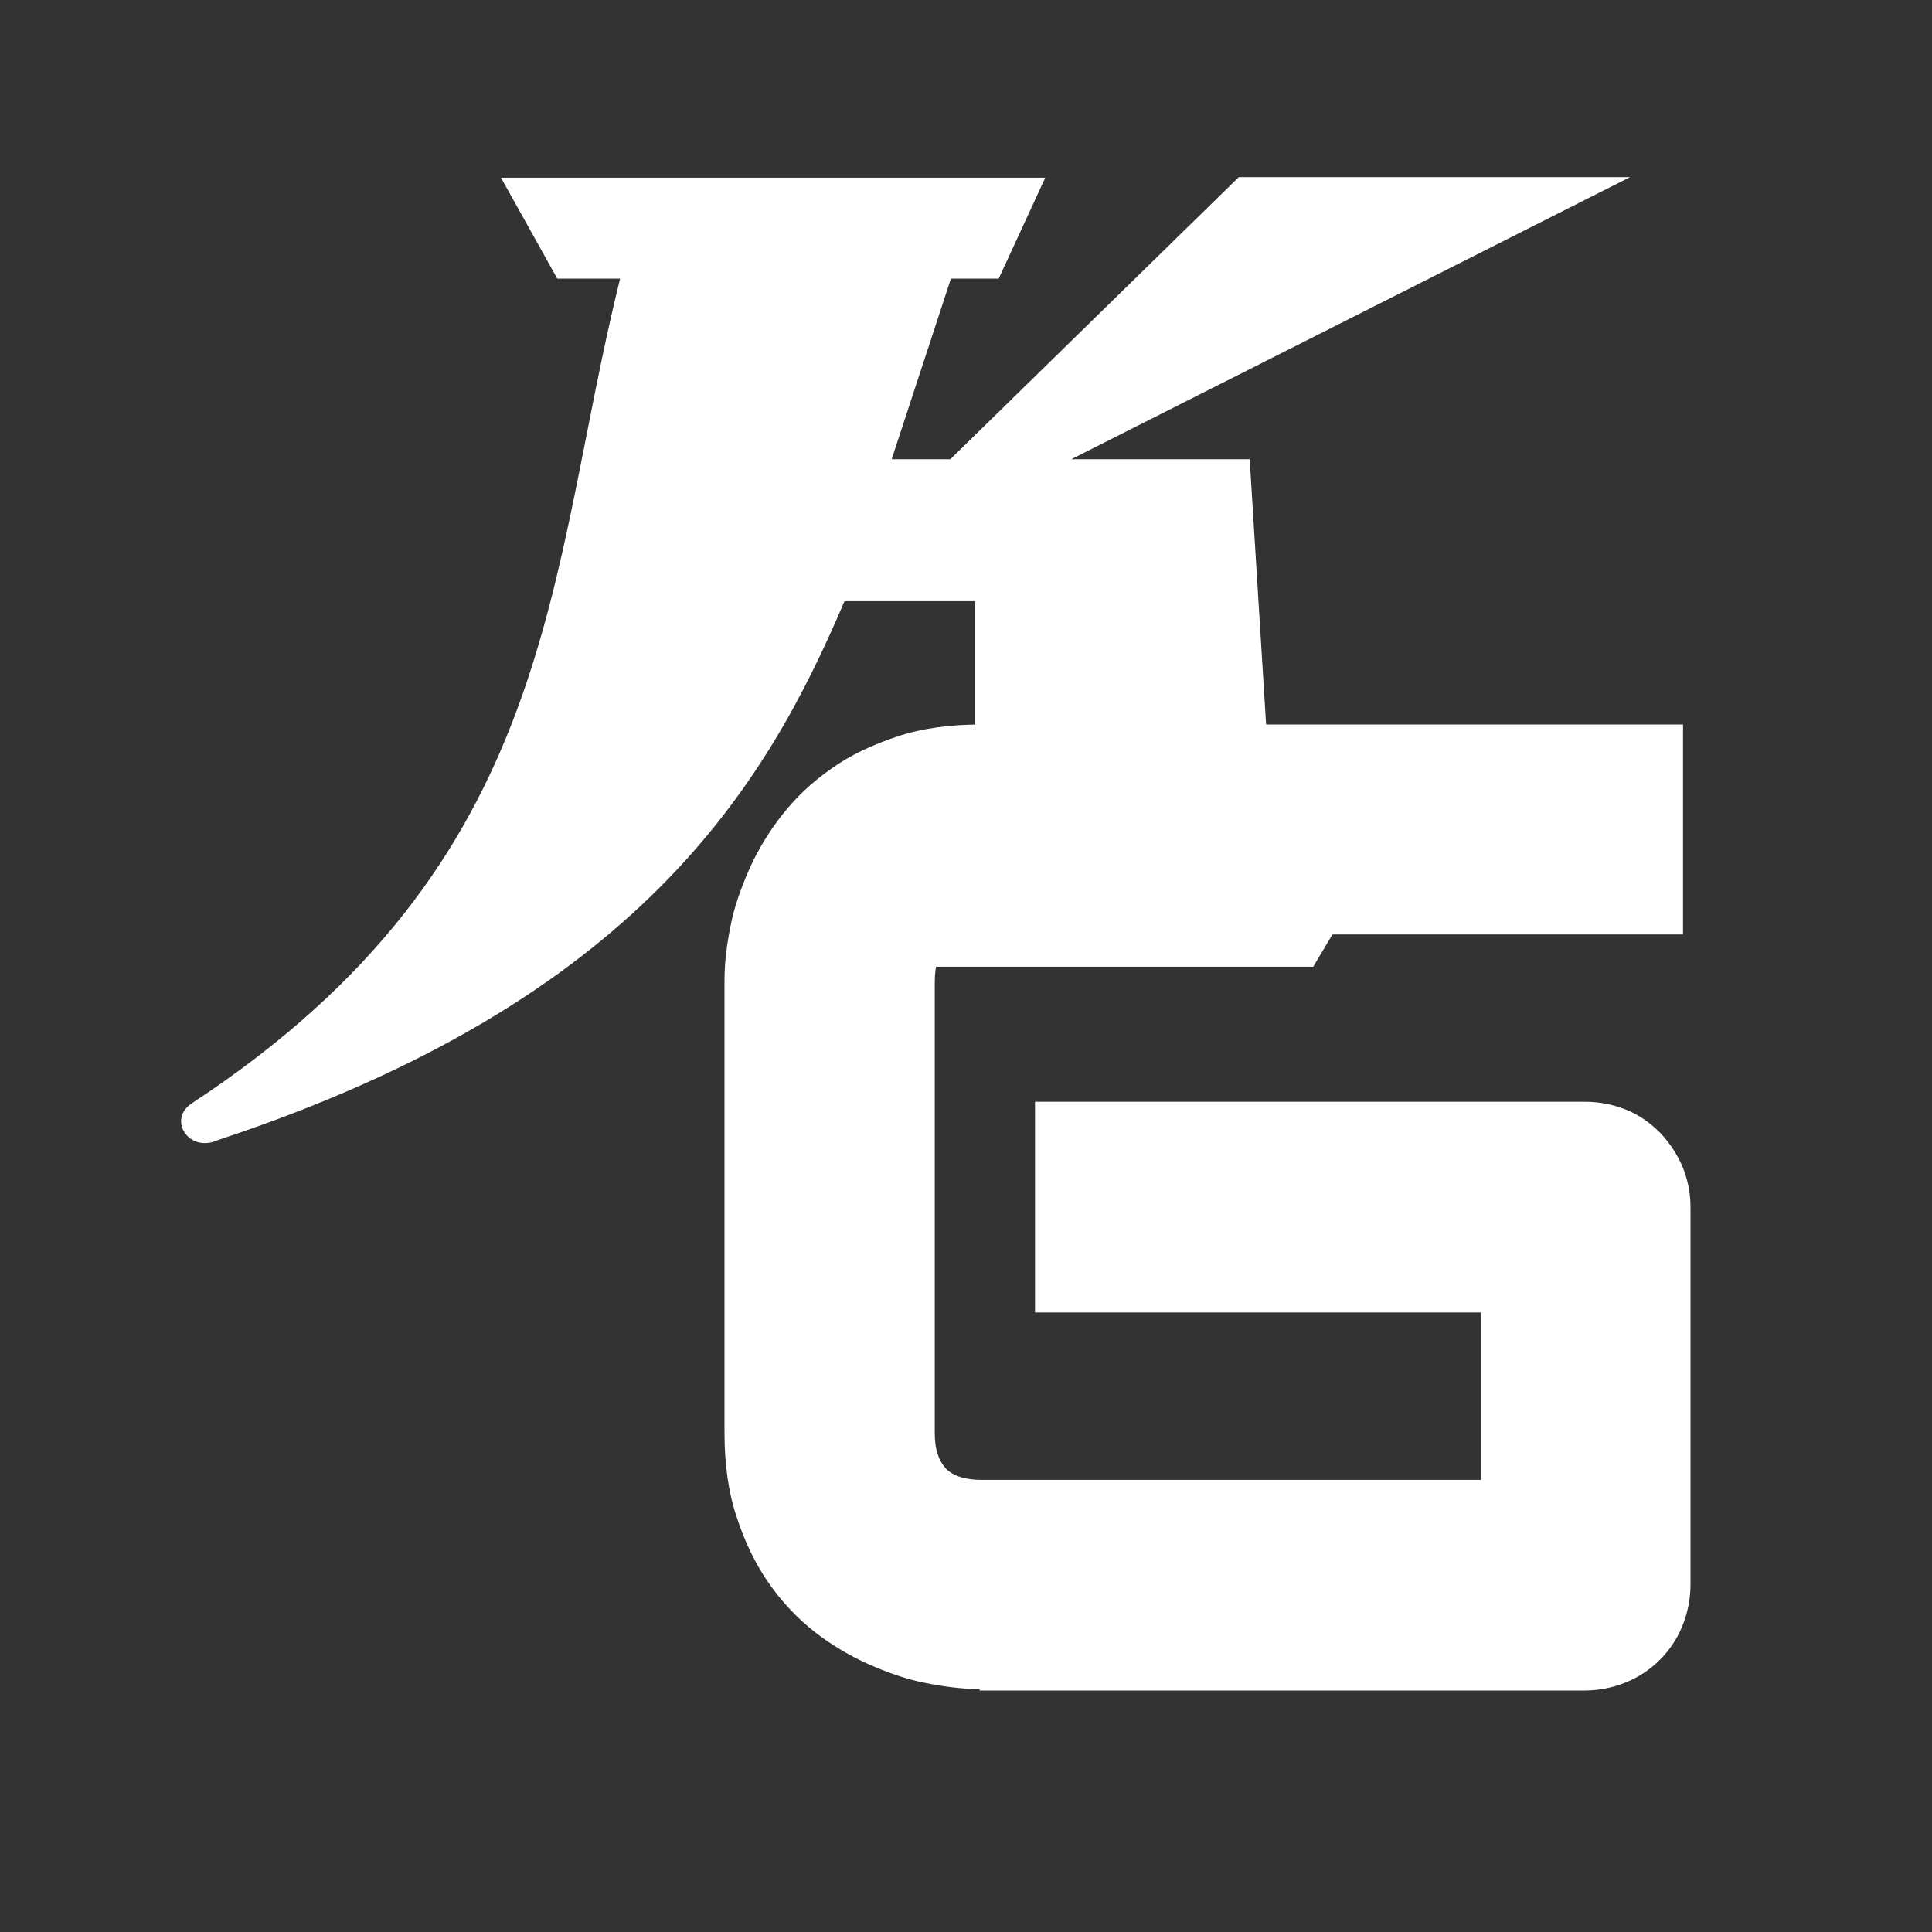
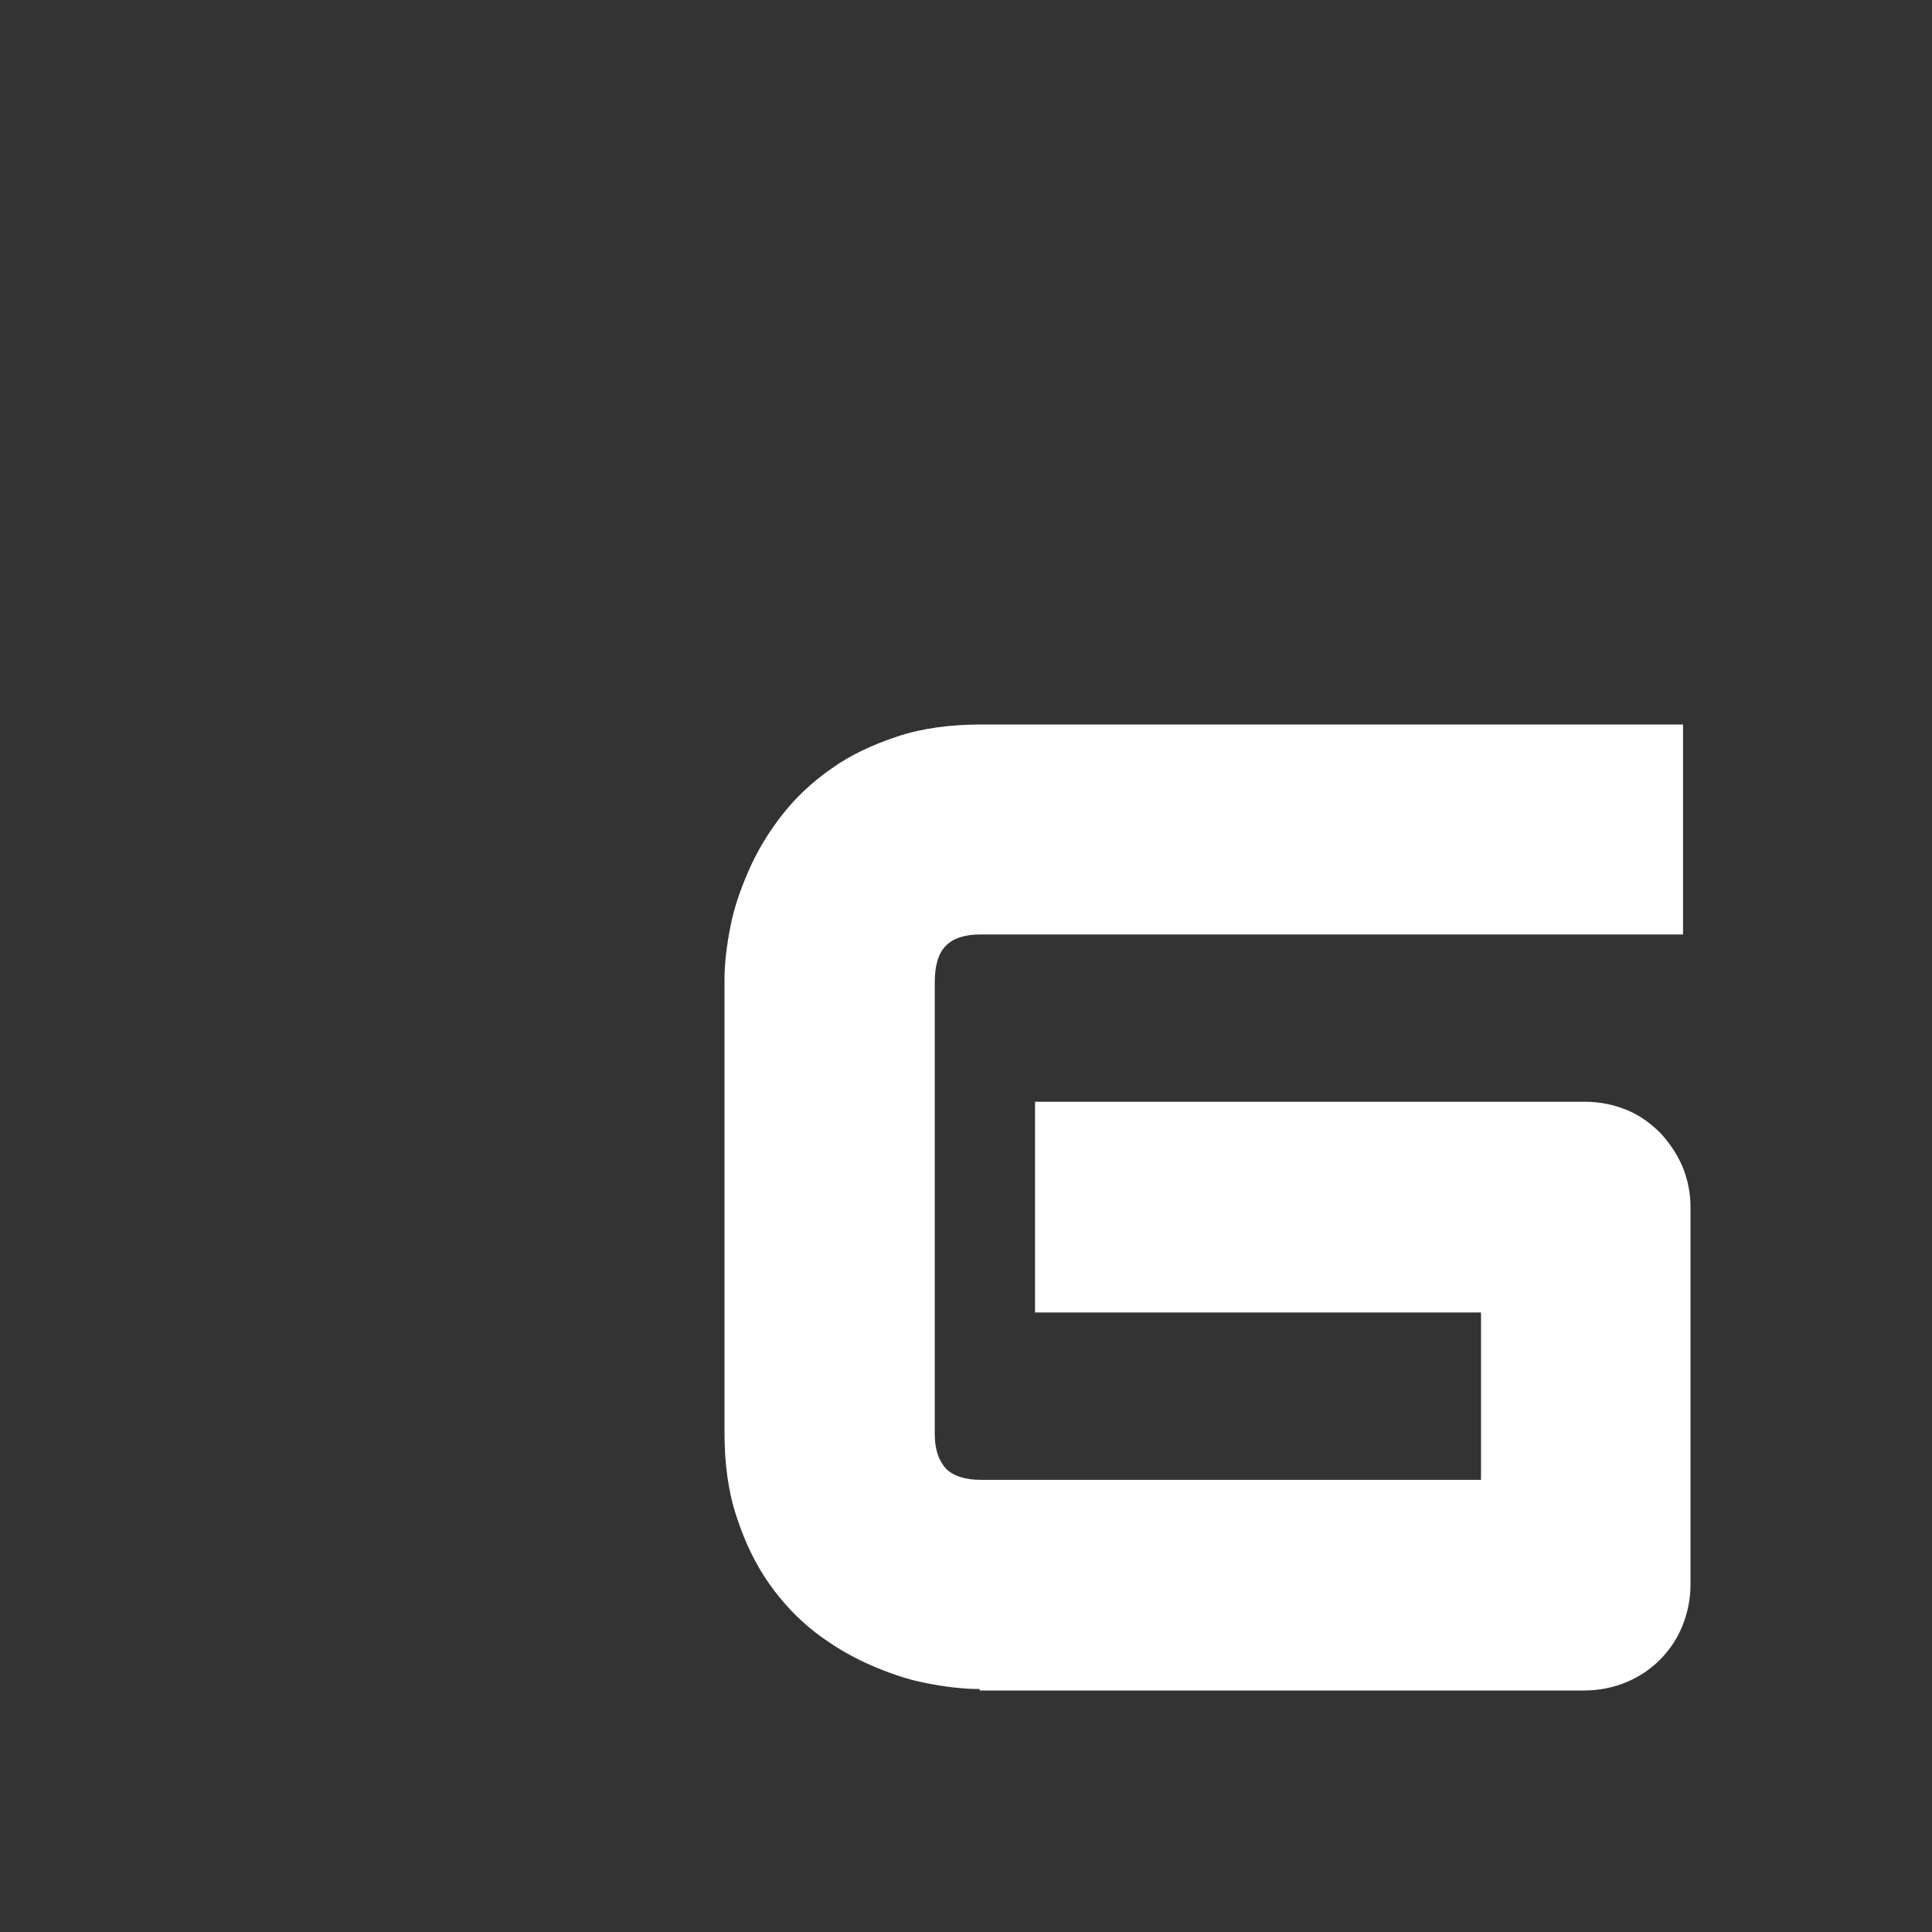
<svg xmlns="http://www.w3.org/2000/svg" width="30" height="30" viewBox="0 0 30 30" fill="none">
  <rect x="0" y="0" width="30" height="30" fill="#333333" stroke="none" />
  <path d="M15.212 26.227C14.945 26.227 14.666 26.192 14.376 26.134C14.073 26.076 13.783 25.972 13.492 25.844C13.202 25.716 12.912 25.542 12.656 25.345C12.389 25.136 12.145 24.881 11.935 24.579C11.726 24.278 11.564 23.941 11.436 23.547C11.308 23.164 11.25 22.723 11.25 22.248V15.217C11.25 14.951 11.285 14.672 11.343 14.382C11.401 14.081 11.506 13.791 11.633 13.501C11.761 13.211 11.935 12.921 12.145 12.654C12.354 12.387 12.609 12.143 12.912 11.934C13.202 11.726 13.55 11.563 13.934 11.436C14.317 11.308 14.759 11.25 15.235 11.25H26.134V14.51H15.235C14.98 14.51 14.805 14.568 14.689 14.684C14.573 14.8 14.515 14.986 14.515 15.252V22.259C14.515 22.503 14.573 22.677 14.689 22.805C14.805 22.921 14.991 22.979 15.235 22.979H22.997V20.38H16.072V17.108H24.612C24.844 17.108 25.065 17.155 25.262 17.236C25.46 17.317 25.634 17.445 25.785 17.596C25.925 17.747 26.041 17.921 26.122 18.106C26.203 18.303 26.25 18.512 26.25 18.744V24.603C26.25 24.835 26.203 25.055 26.122 25.252C26.041 25.45 25.925 25.623 25.774 25.774C25.623 25.925 25.448 26.041 25.251 26.122C25.053 26.204 24.832 26.25 24.6 26.25H15.212V26.227Z" fill="white" />
-   <path d="M8.653 4.326L7.779 2.759H16.231L15.508 4.326H14.766L13.846 7.131H14.757L19.236 2.75H25.312L16.635 7.131H19.405L19.791 13.369H21.368L20.392 15.011H13.977L13.02 13.369H15.142V9.335C14.456 9.335 13.799 9.335 13.113 9.335C11.893 12.206 9.911 15.545 3.384 17.703C2.933 17.909 2.595 17.384 2.98 17.131C8.69 13.379 8.484 8.941 9.629 4.326H8.653Z" fill="white" />
</svg>